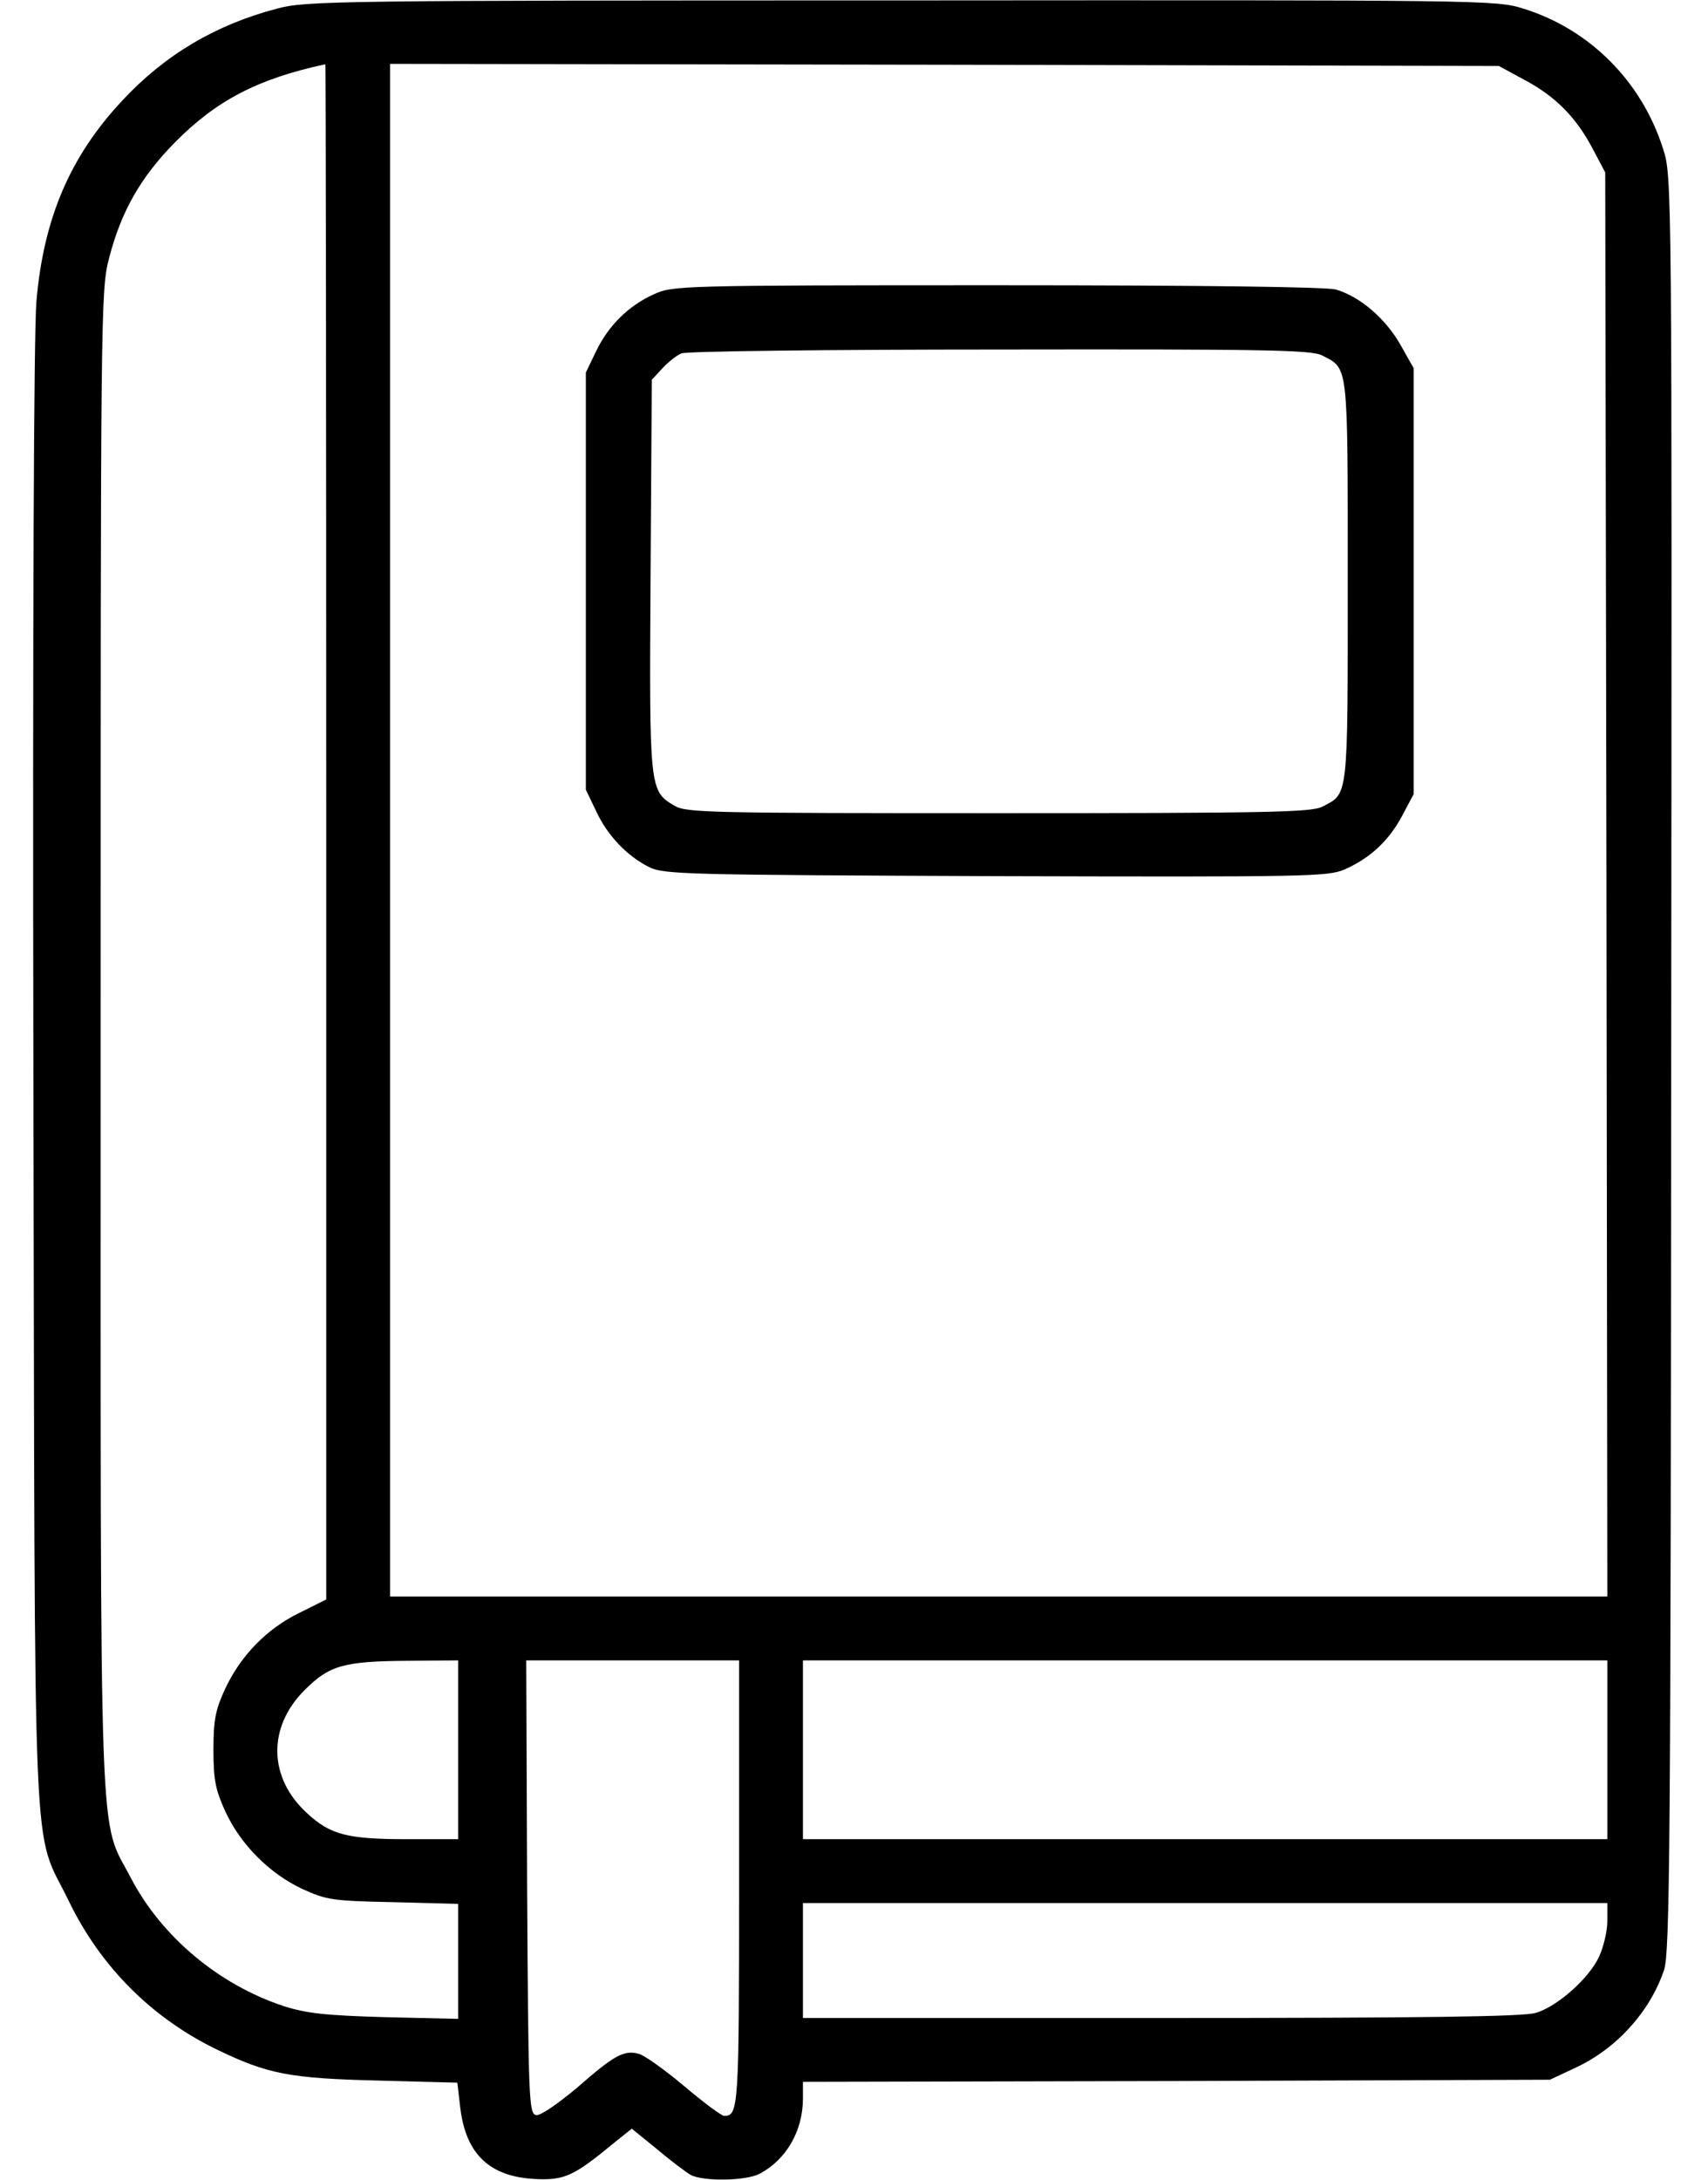
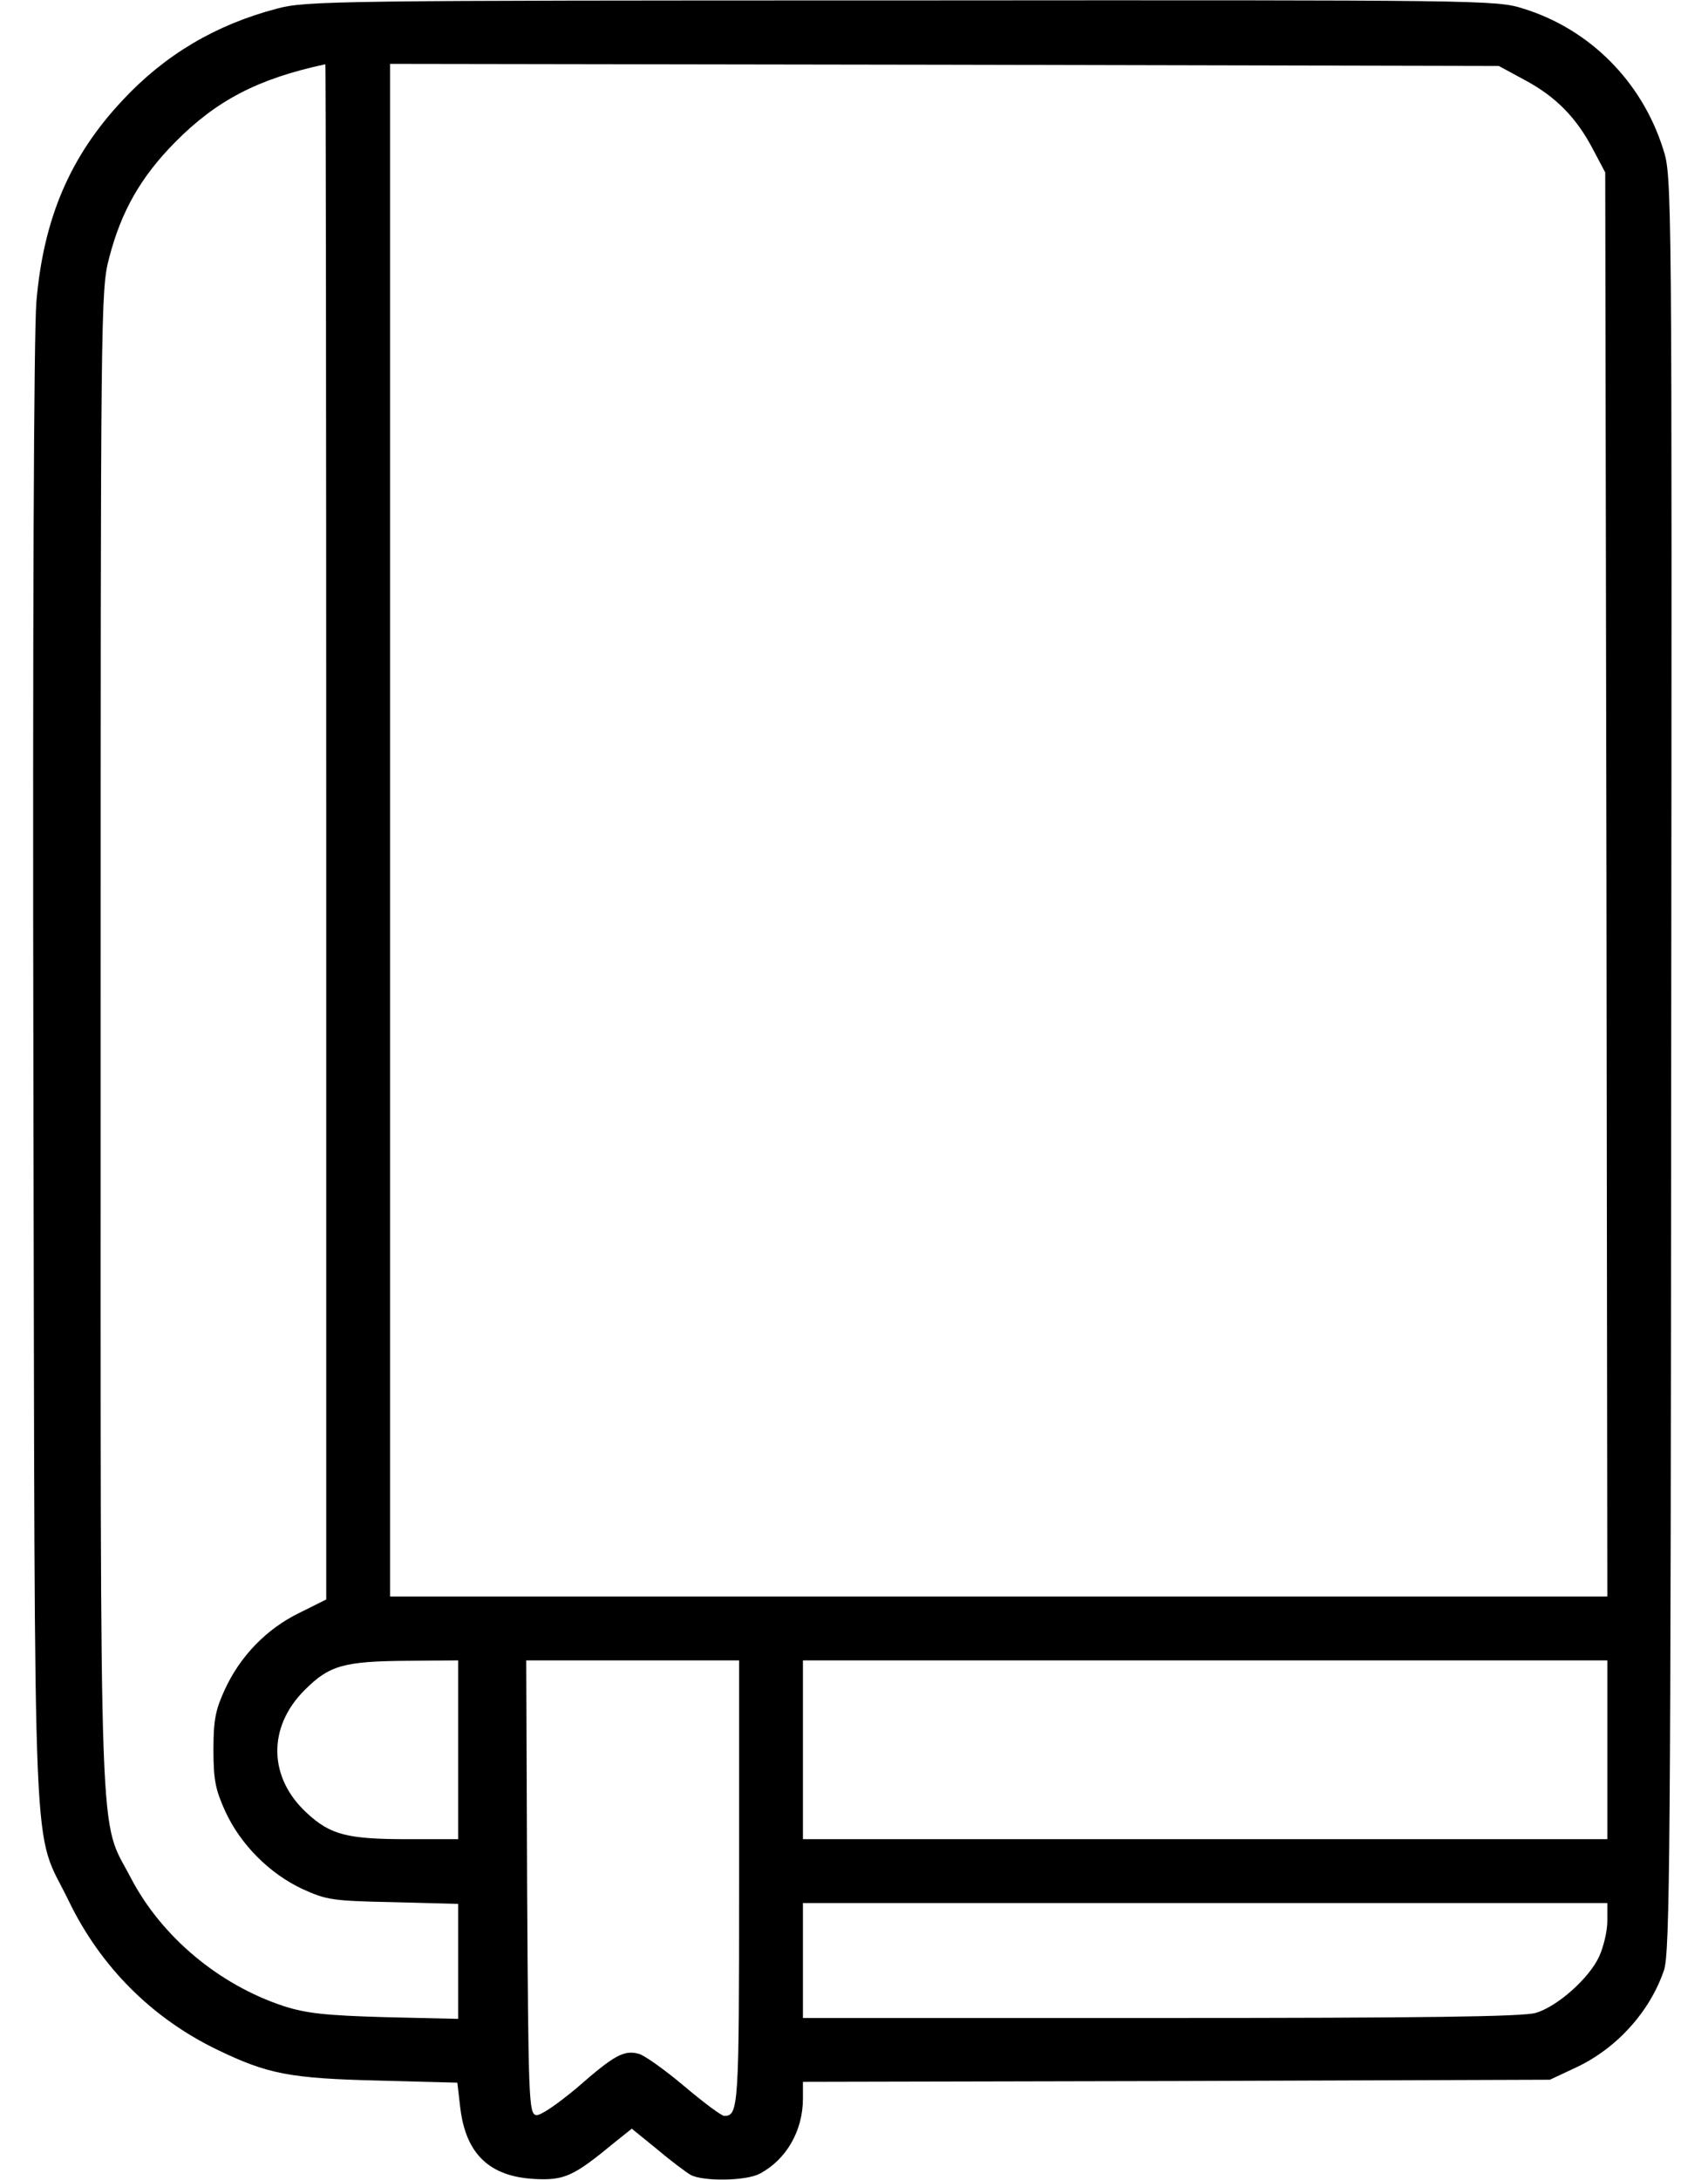
<svg xmlns="http://www.w3.org/2000/svg" width="29" height="37" viewBox="0 0 29 37" fill="none">
  <path d="M4.708 0.145C3.66 0.419 2.8 0.932 2.085 1.698C1.188 2.652 0.74 3.707 0.618 5.117C0.574 5.644 0.553 10.594 0.567 18.319C0.596 32.245 0.538 30.966 1.167 32.267C1.709 33.387 2.583 34.261 3.696 34.796C4.549 35.208 4.932 35.28 6.42 35.316L7.765 35.352L7.815 35.779C7.909 36.559 8.307 36.942 9.065 36.986C9.586 37.015 9.737 36.942 10.438 36.364L10.727 36.133L11.154 36.48C11.385 36.675 11.645 36.87 11.732 36.921C11.949 37.029 12.657 37.022 12.896 36.899C13.351 36.66 13.633 36.169 13.633 35.62V35.338L19.977 35.324L26.315 35.302L26.749 35.099C27.45 34.774 28.013 34.146 28.252 33.445C28.353 33.156 28.367 31.421 28.375 18.059C28.389 3.05 28.389 2.999 28.238 2.529C27.876 1.38 26.987 0.492 25.86 0.145C25.405 9.91821e-05 25.173 9.91821e-05 15.302 0.007C5.72 0.007 5.192 0.015 4.708 0.145ZM5.539 14.121V27.15L5.076 27.381C4.527 27.649 4.079 28.111 3.819 28.675C3.66 29.022 3.624 29.188 3.624 29.701C3.624 30.222 3.66 30.381 3.826 30.749C4.086 31.313 4.578 31.804 5.134 32.064C5.546 32.252 5.647 32.267 6.681 32.288L7.779 32.317V33.293V34.269L6.536 34.24C5.524 34.211 5.199 34.175 4.816 34.052C3.718 33.69 2.742 32.874 2.222 31.877C1.673 30.821 1.709 31.848 1.709 17.662C1.709 5.225 1.709 4.921 1.853 4.379C2.056 3.592 2.388 3.006 2.973 2.414C3.674 1.706 4.375 1.337 5.524 1.091C5.532 1.084 5.539 6.952 5.539 14.121ZM25.903 1.366C26.424 1.648 26.77 2.002 27.052 2.544L27.255 2.927L27.276 15.01L27.291 27.1H16.957H6.623V14.092V1.084L16.039 1.099L25.448 1.12L25.903 1.366ZM7.779 29.701V31.219H6.934C5.893 31.219 5.611 31.147 5.206 30.771C4.556 30.171 4.542 29.318 5.17 28.69C5.589 28.27 5.828 28.198 6.934 28.191L7.779 28.184V29.701ZM12.549 31.963C12.549 35.779 12.541 35.916 12.296 35.916C12.252 35.916 11.949 35.692 11.616 35.41C11.291 35.136 10.937 34.883 10.843 34.861C10.59 34.796 10.431 34.883 9.788 35.446C9.448 35.728 9.174 35.916 9.102 35.902C8.979 35.88 8.971 35.627 8.95 32.028L8.935 28.184H10.742H12.549V31.963ZM27.291 29.701V31.219H20.462H13.633V29.701V28.184H20.462H27.291V29.701ZM27.291 32.606C27.291 32.78 27.226 33.047 27.154 33.206C26.987 33.575 26.445 34.059 26.077 34.167C25.867 34.232 24.162 34.254 19.71 34.254H13.633V33.278V32.303H20.462H27.291V32.606Z" fill="black" />
-   <path d="M11.104 4.994C10.67 5.189 10.33 5.528 10.121 5.962L9.947 6.323V9.864V13.405L10.121 13.767C10.309 14.178 10.648 14.533 11.024 14.72C11.27 14.843 11.667 14.851 16.906 14.872C22.254 14.887 22.543 14.88 22.832 14.757C23.273 14.562 23.584 14.265 23.808 13.846L24.003 13.478V9.864V6.251L23.779 5.854C23.526 5.405 23.085 5.03 22.68 4.914C22.507 4.871 20.484 4.842 16.921 4.842C11.552 4.842 11.421 4.849 11.104 4.994ZM22.449 6.034C22.897 6.265 22.883 6.135 22.883 9.864C22.883 13.593 22.897 13.463 22.449 13.694C22.269 13.788 21.503 13.803 16.957 13.803C12.101 13.803 11.653 13.796 11.458 13.68C11.024 13.427 11.024 13.412 11.046 9.763L11.067 6.446L11.248 6.251C11.349 6.143 11.494 6.027 11.573 5.998C11.653 5.962 14.088 5.933 16.979 5.933C21.51 5.926 22.269 5.94 22.449 6.034Z" fill="black" />
</svg>